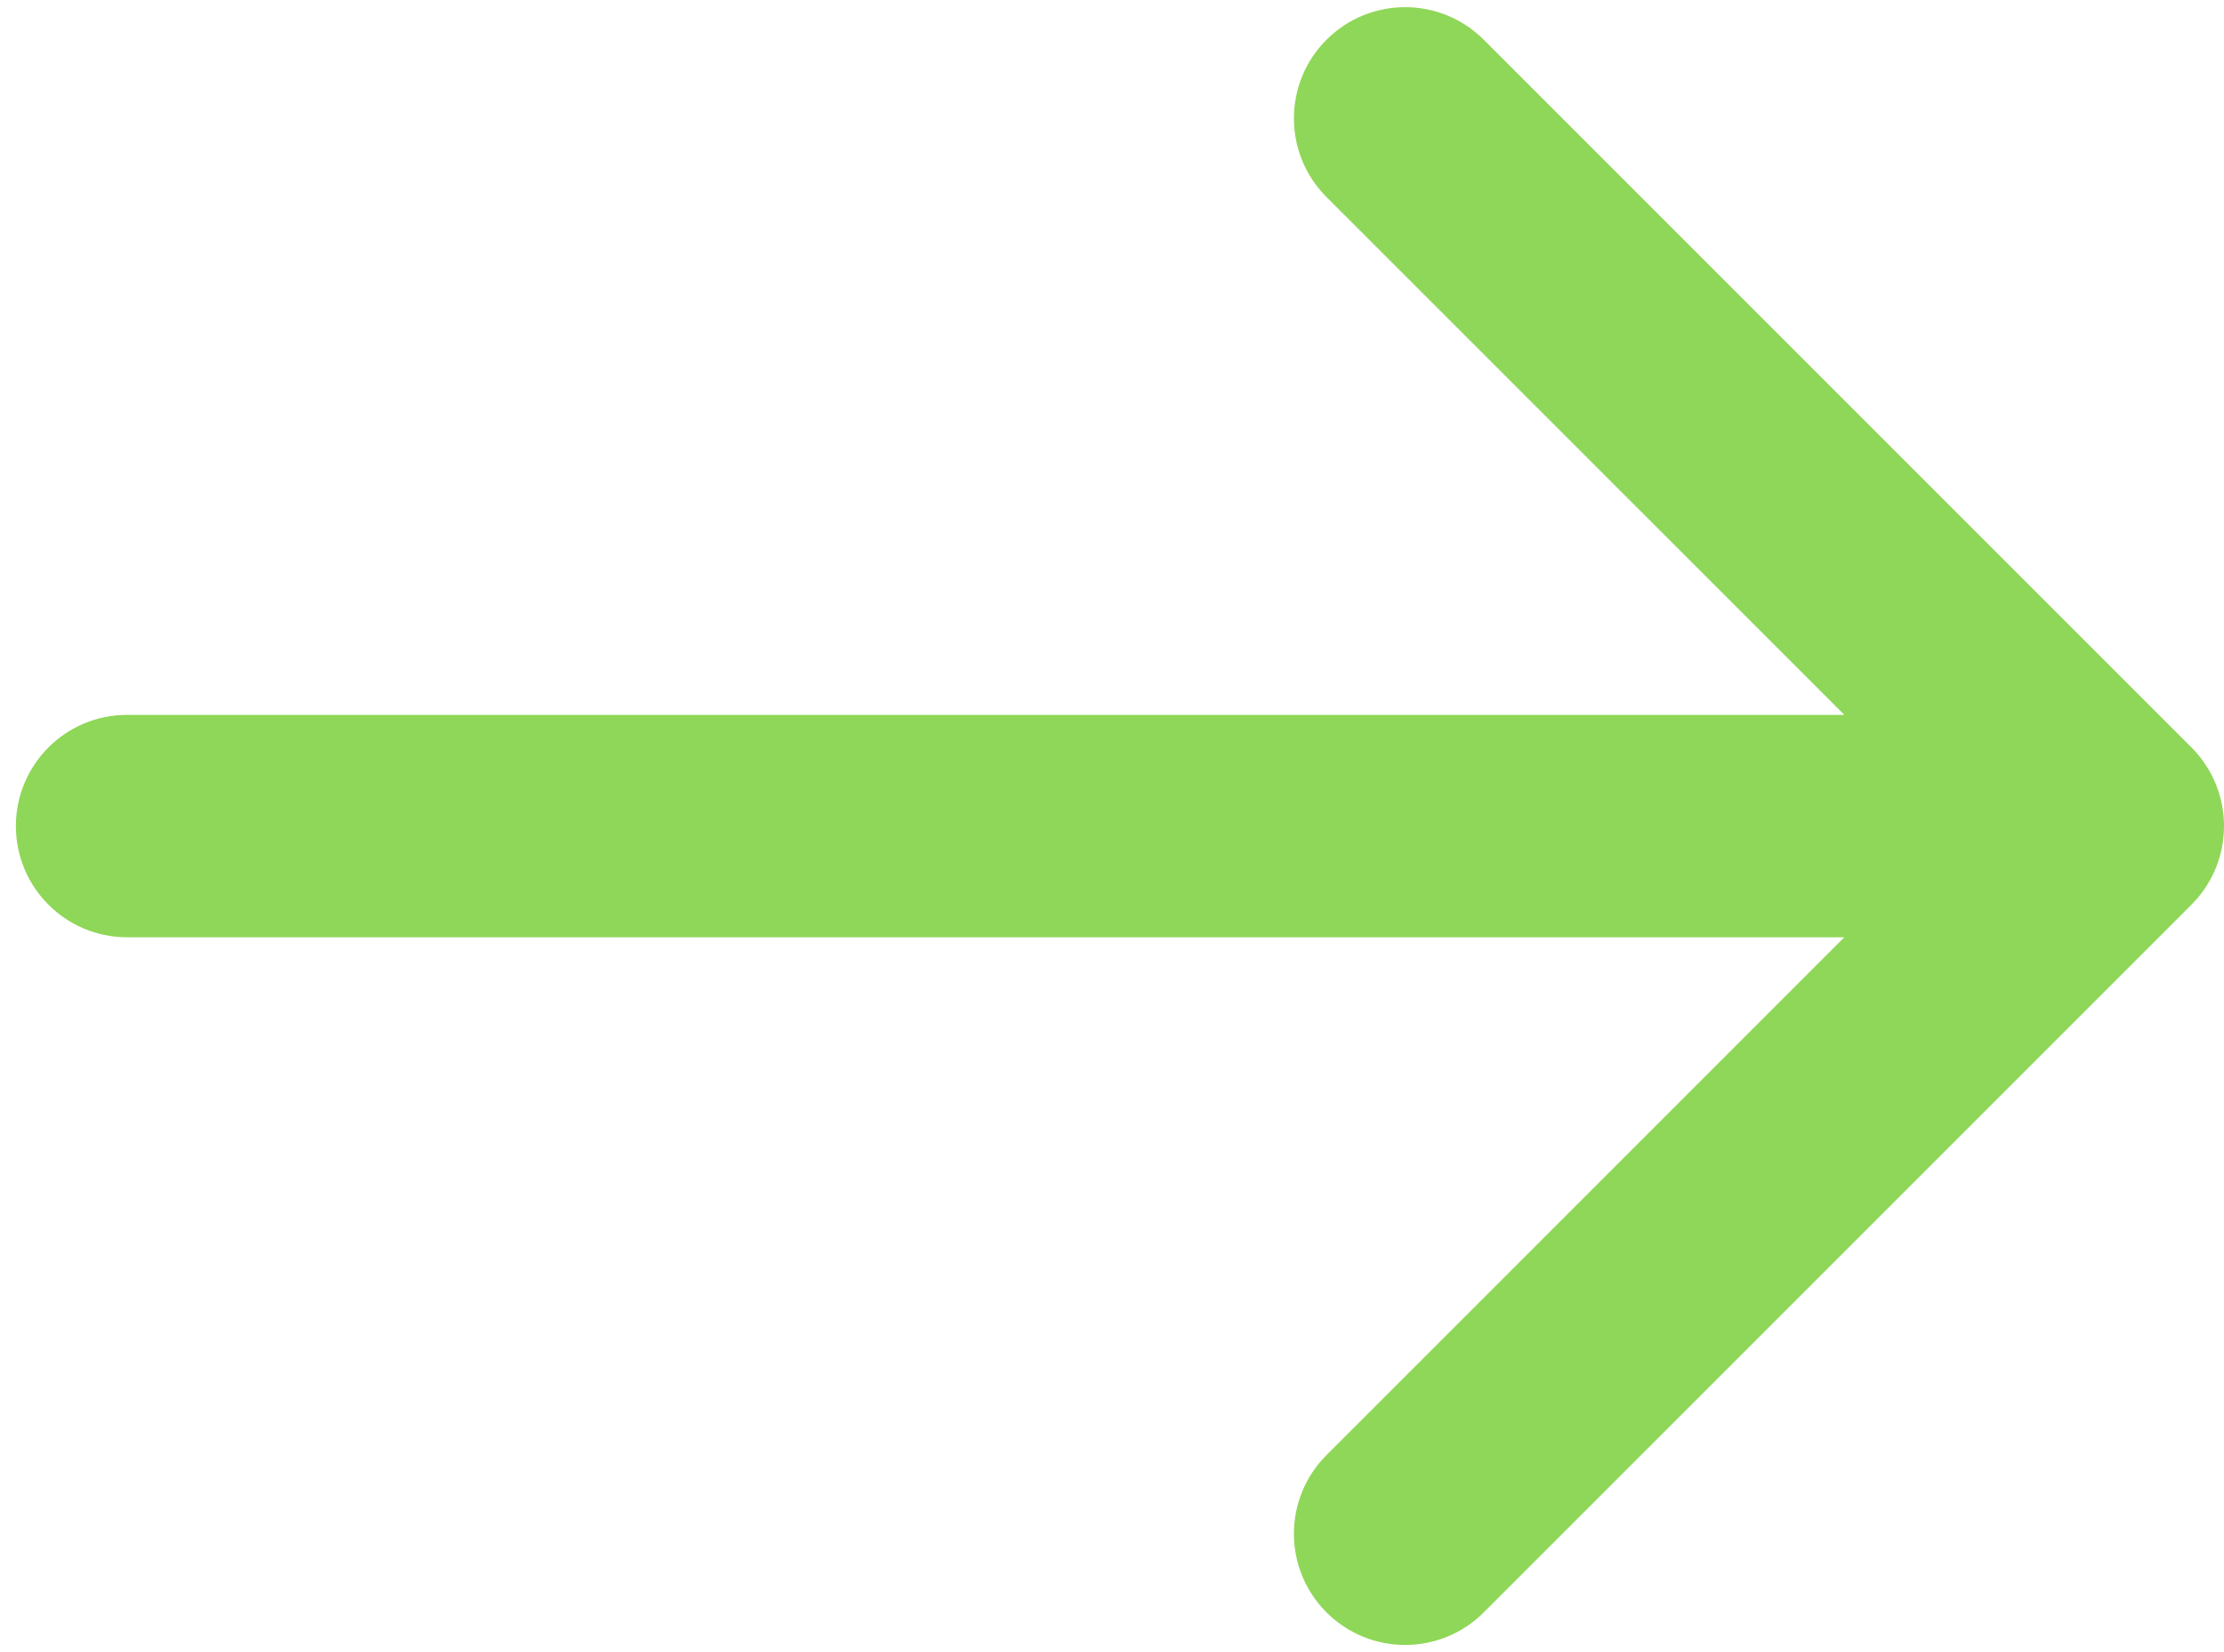
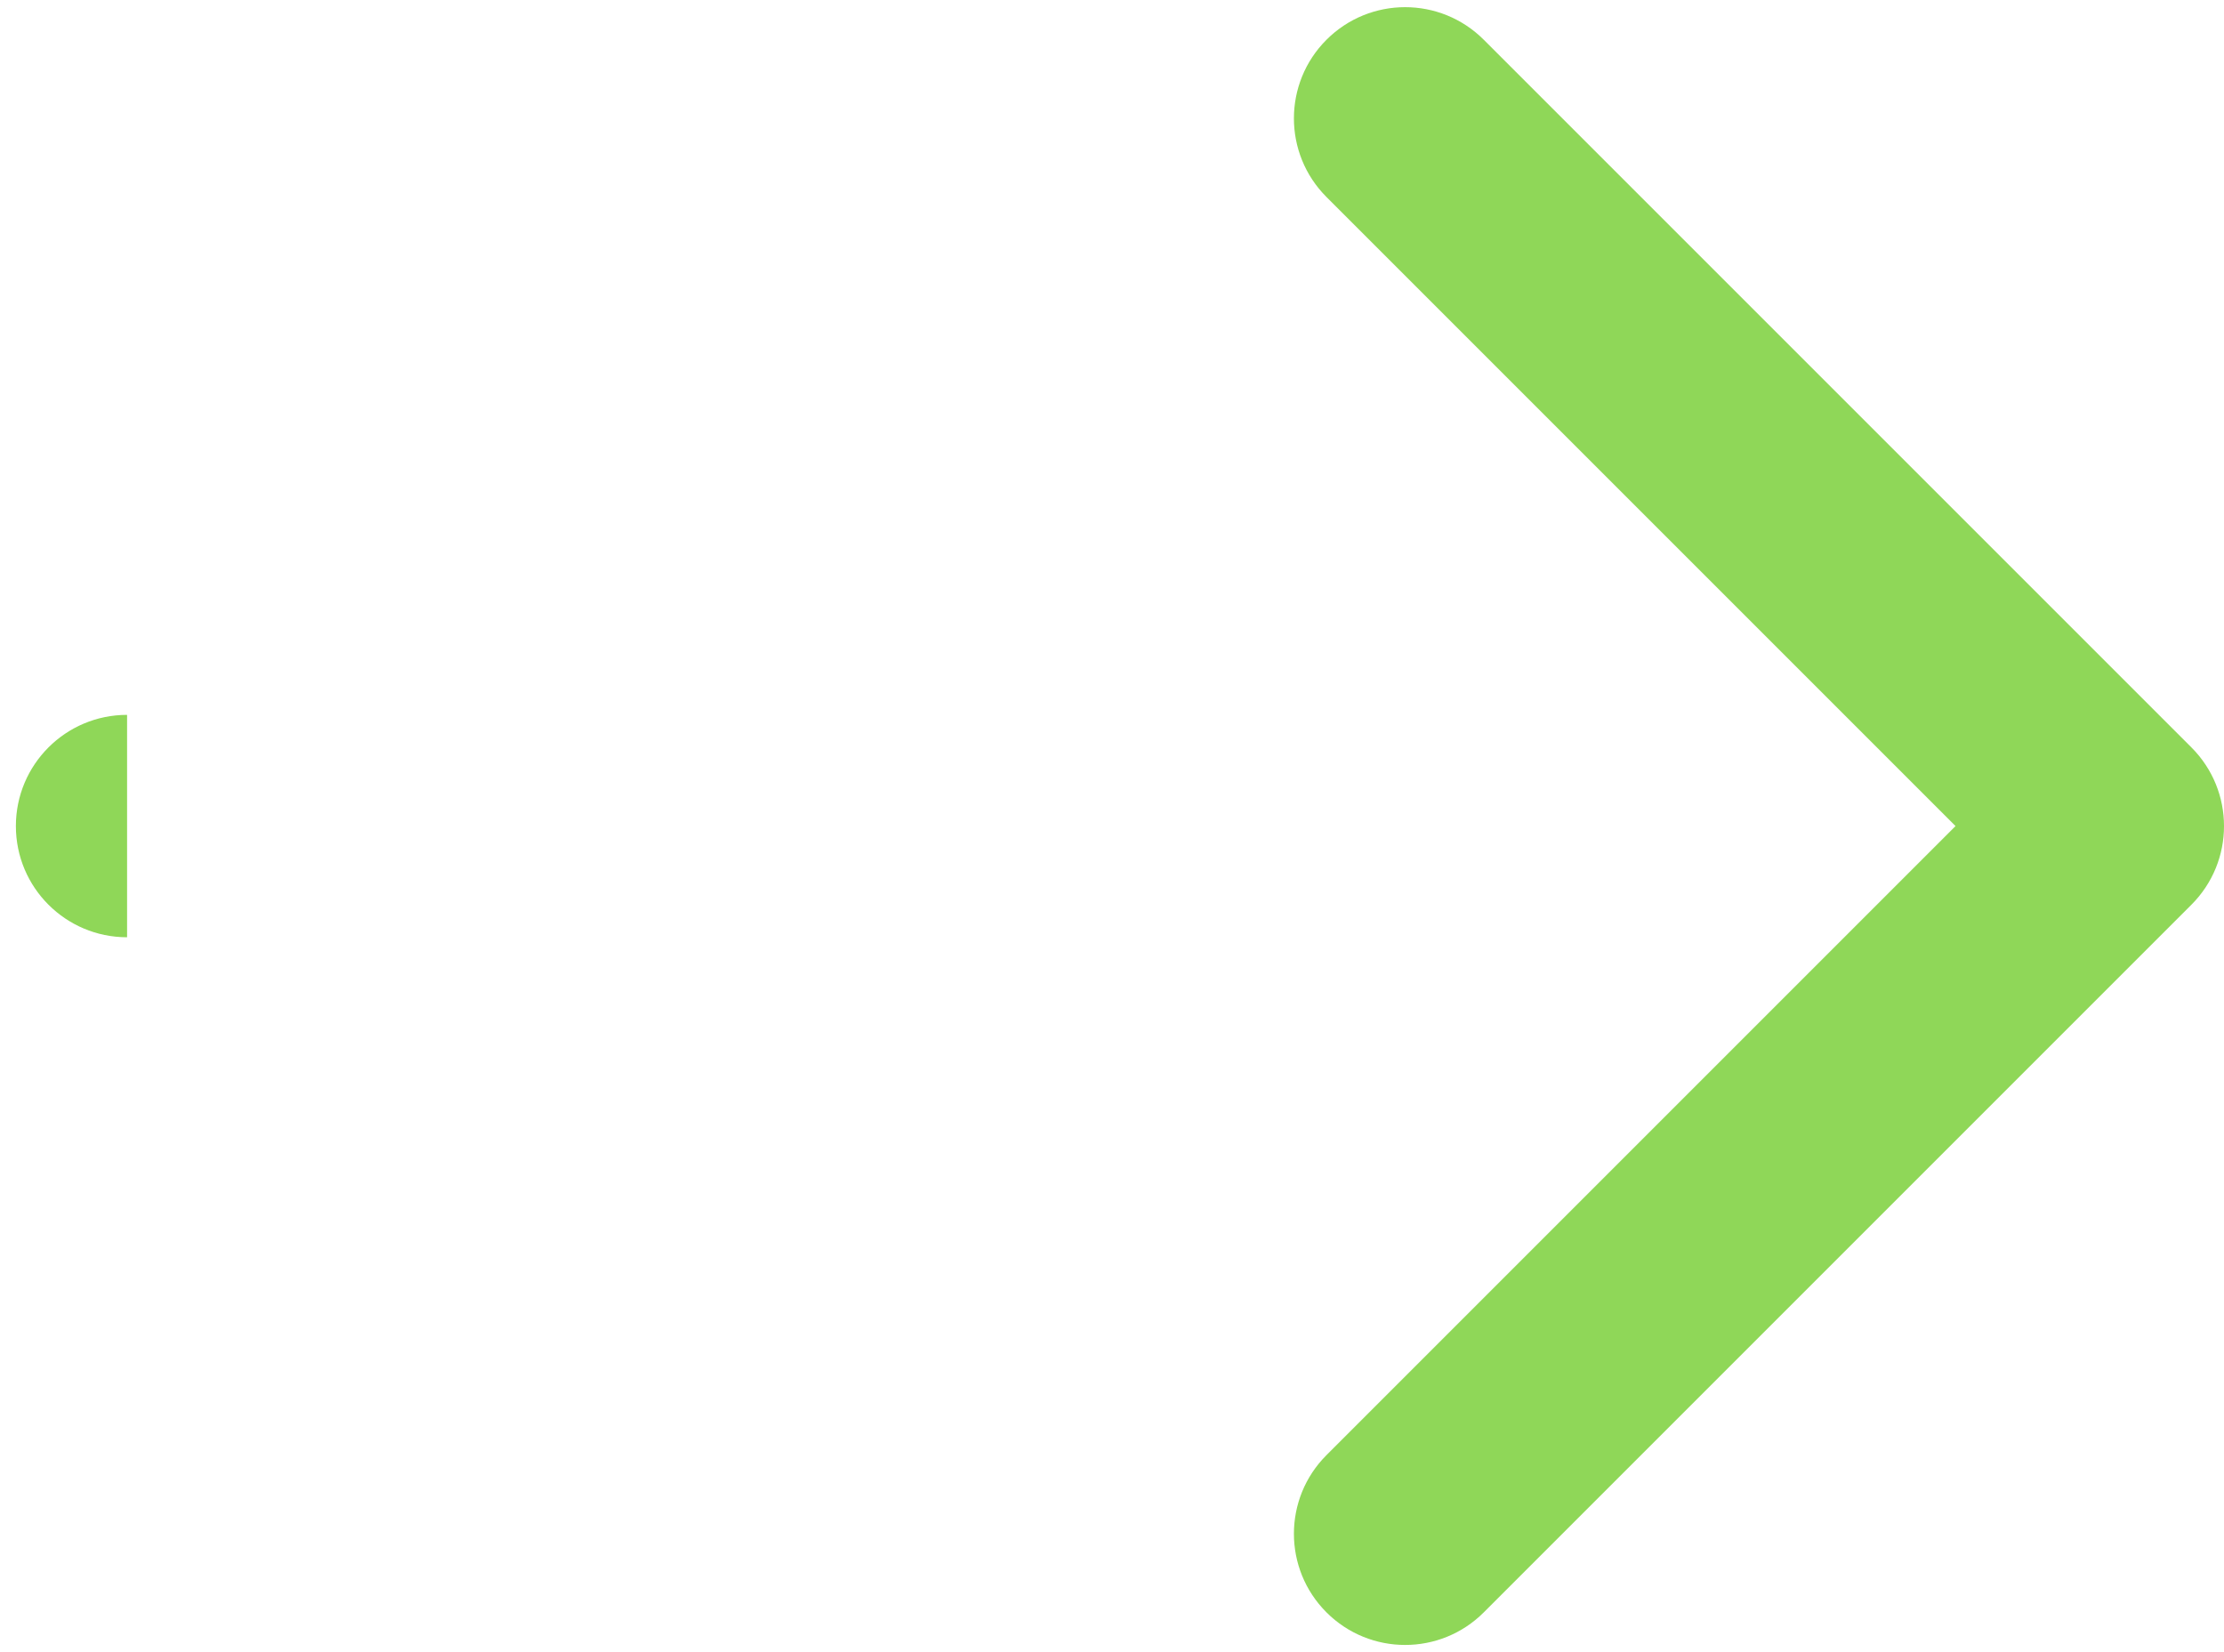
<svg xmlns="http://www.w3.org/2000/svg" width="70" height="52" viewBox="0 0 70 52" fill="none">
-   <path d="M4 22.5C2.067 22.5 0.5 24.067 0.5 26C0.5 27.933 2.067 29.5 4 29.5V22.5ZM68.975 28.475C70.342 27.108 70.342 24.892 68.975 23.525L46.701 1.251C45.334 -0.116 43.118 -0.116 41.751 1.251C40.384 2.618 40.384 4.834 41.751 6.201L61.55 26L41.751 45.799C40.384 47.166 40.384 49.382 41.751 50.749C43.118 52.116 45.334 52.116 46.701 50.749L68.975 28.475ZM4 29.5H66.5V22.5H4V29.5Z" fill="#8FD758" />
+   <path d="M4 22.5C2.067 22.5 0.5 24.067 0.5 26C0.5 27.933 2.067 29.5 4 29.5V22.5ZM68.975 28.475C70.342 27.108 70.342 24.892 68.975 23.525L46.701 1.251C45.334 -0.116 43.118 -0.116 41.751 1.251C40.384 2.618 40.384 4.834 41.751 6.201L61.55 26L41.751 45.799C40.384 47.166 40.384 49.382 41.751 50.749C43.118 52.116 45.334 52.116 46.701 50.749L68.975 28.475ZM4 29.5V22.5H4V29.5Z" fill="#8FD758" />
</svg>